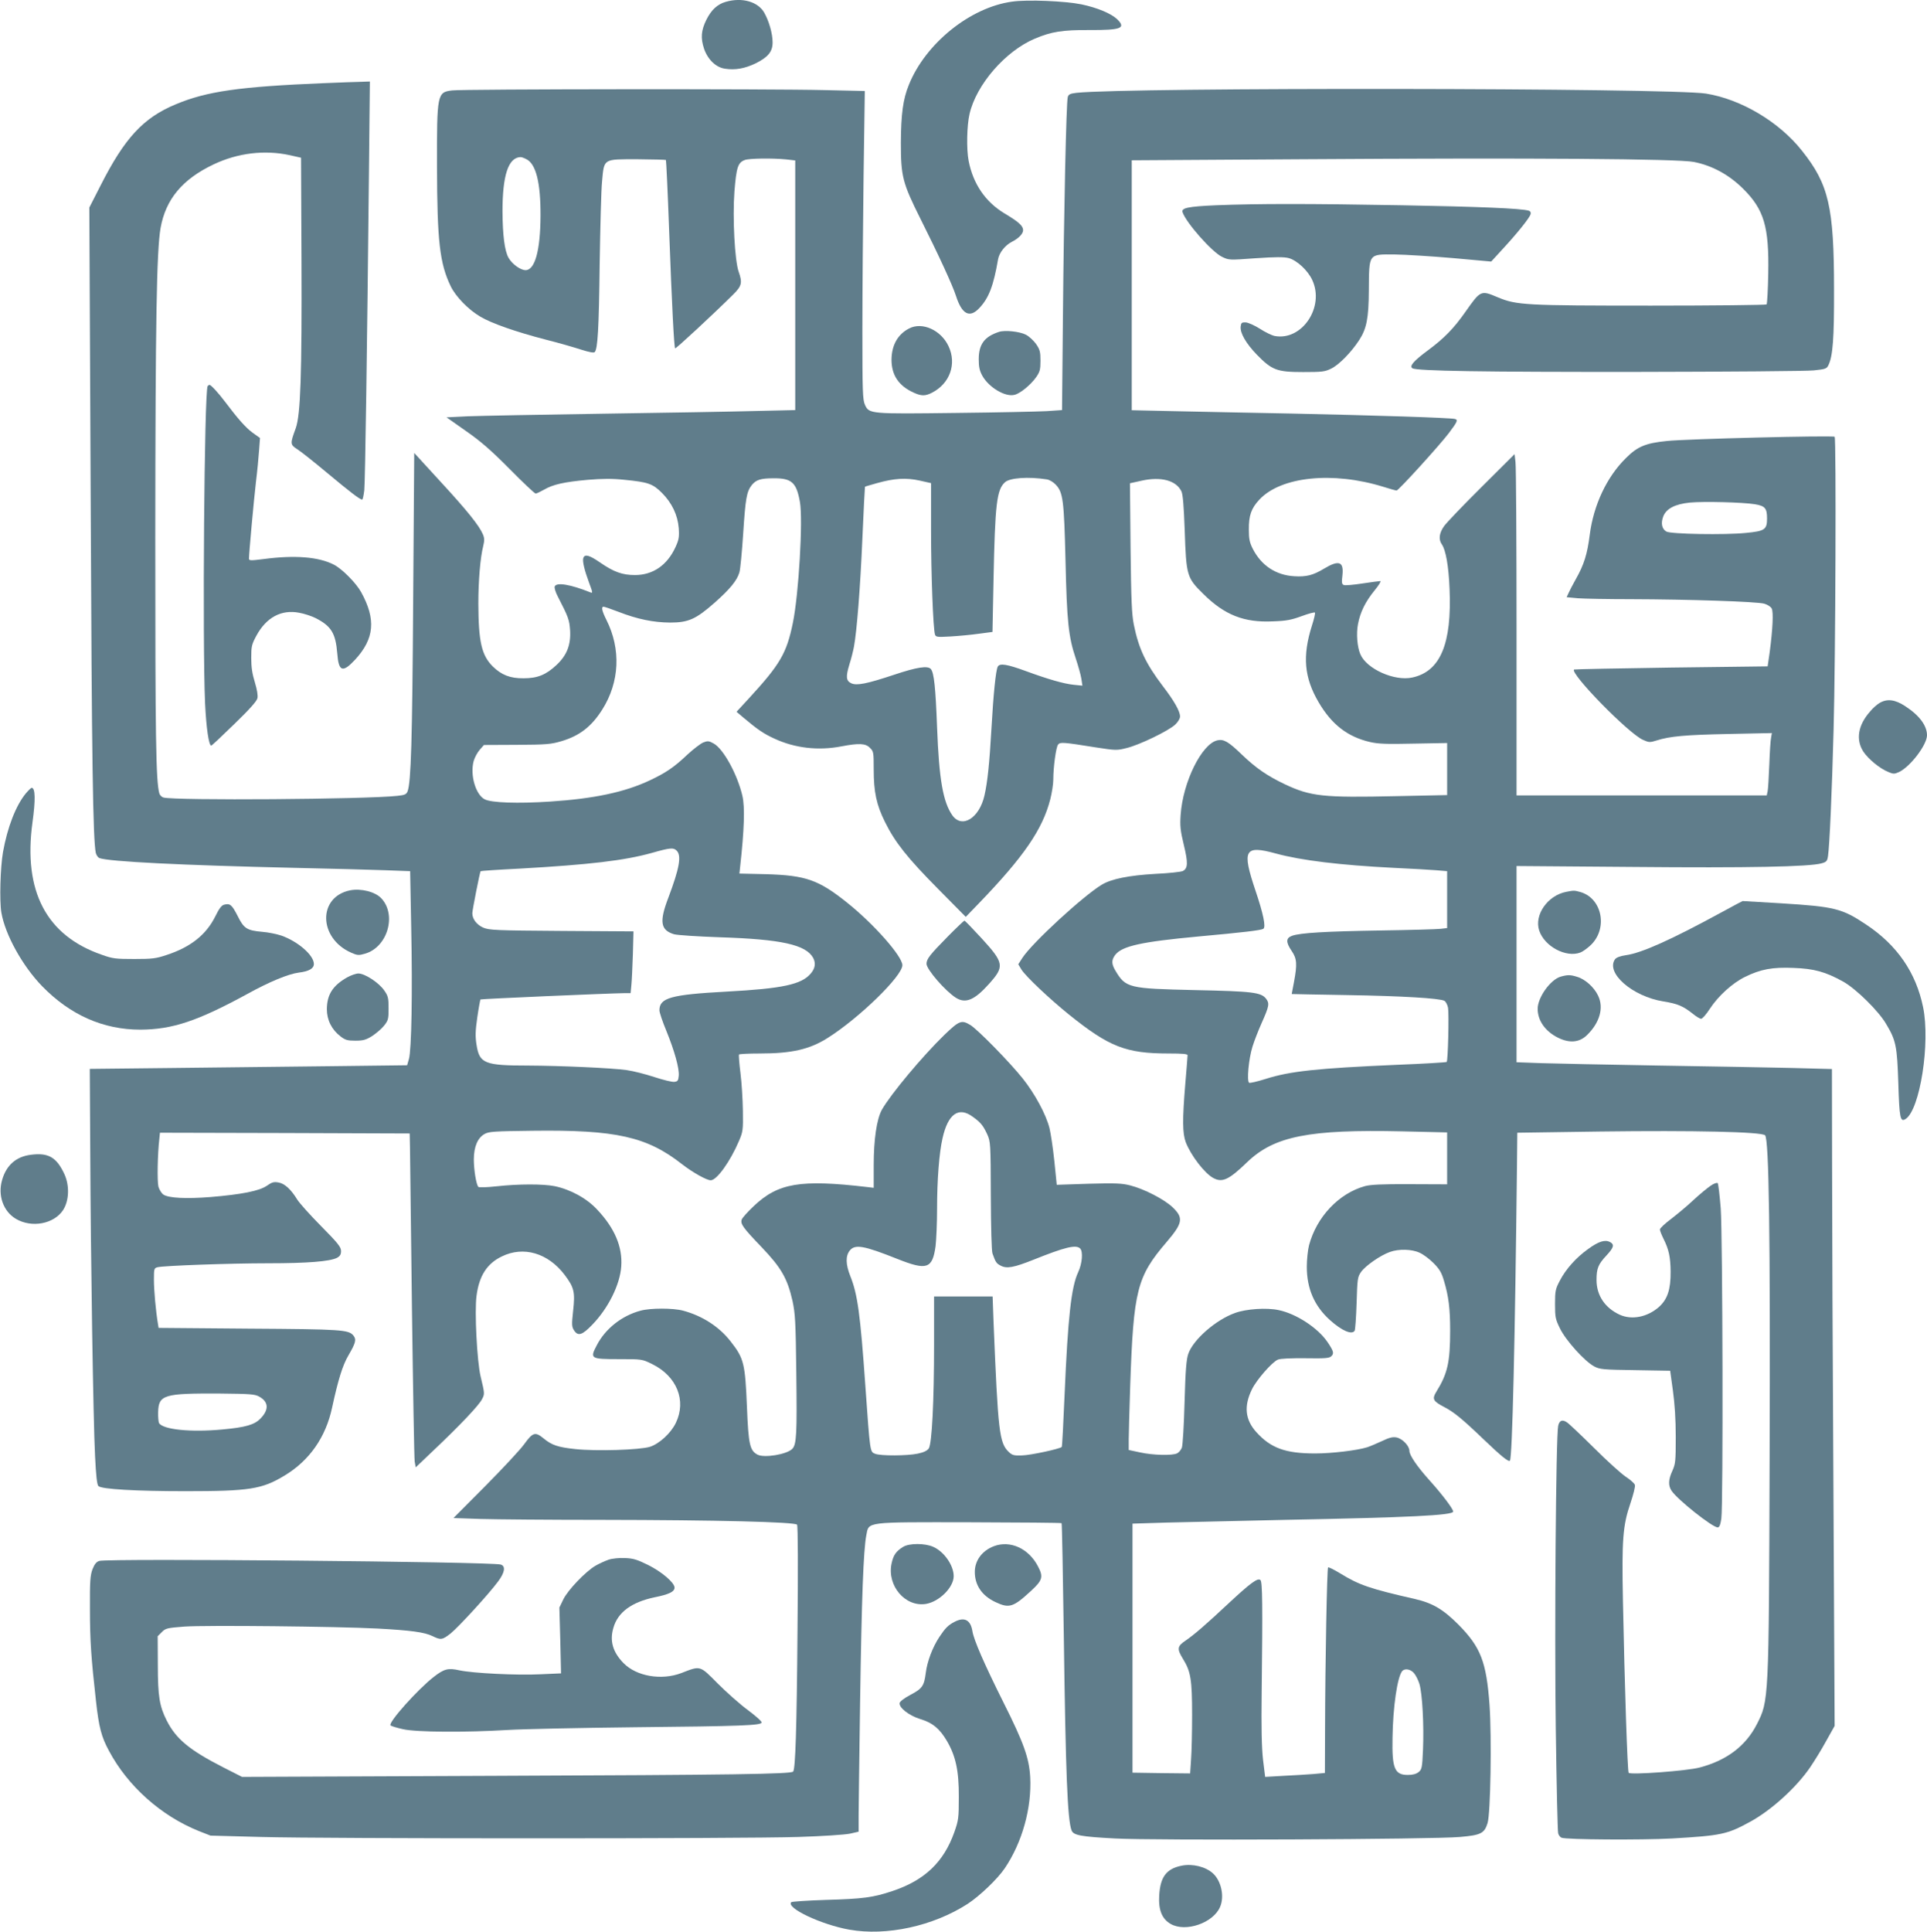
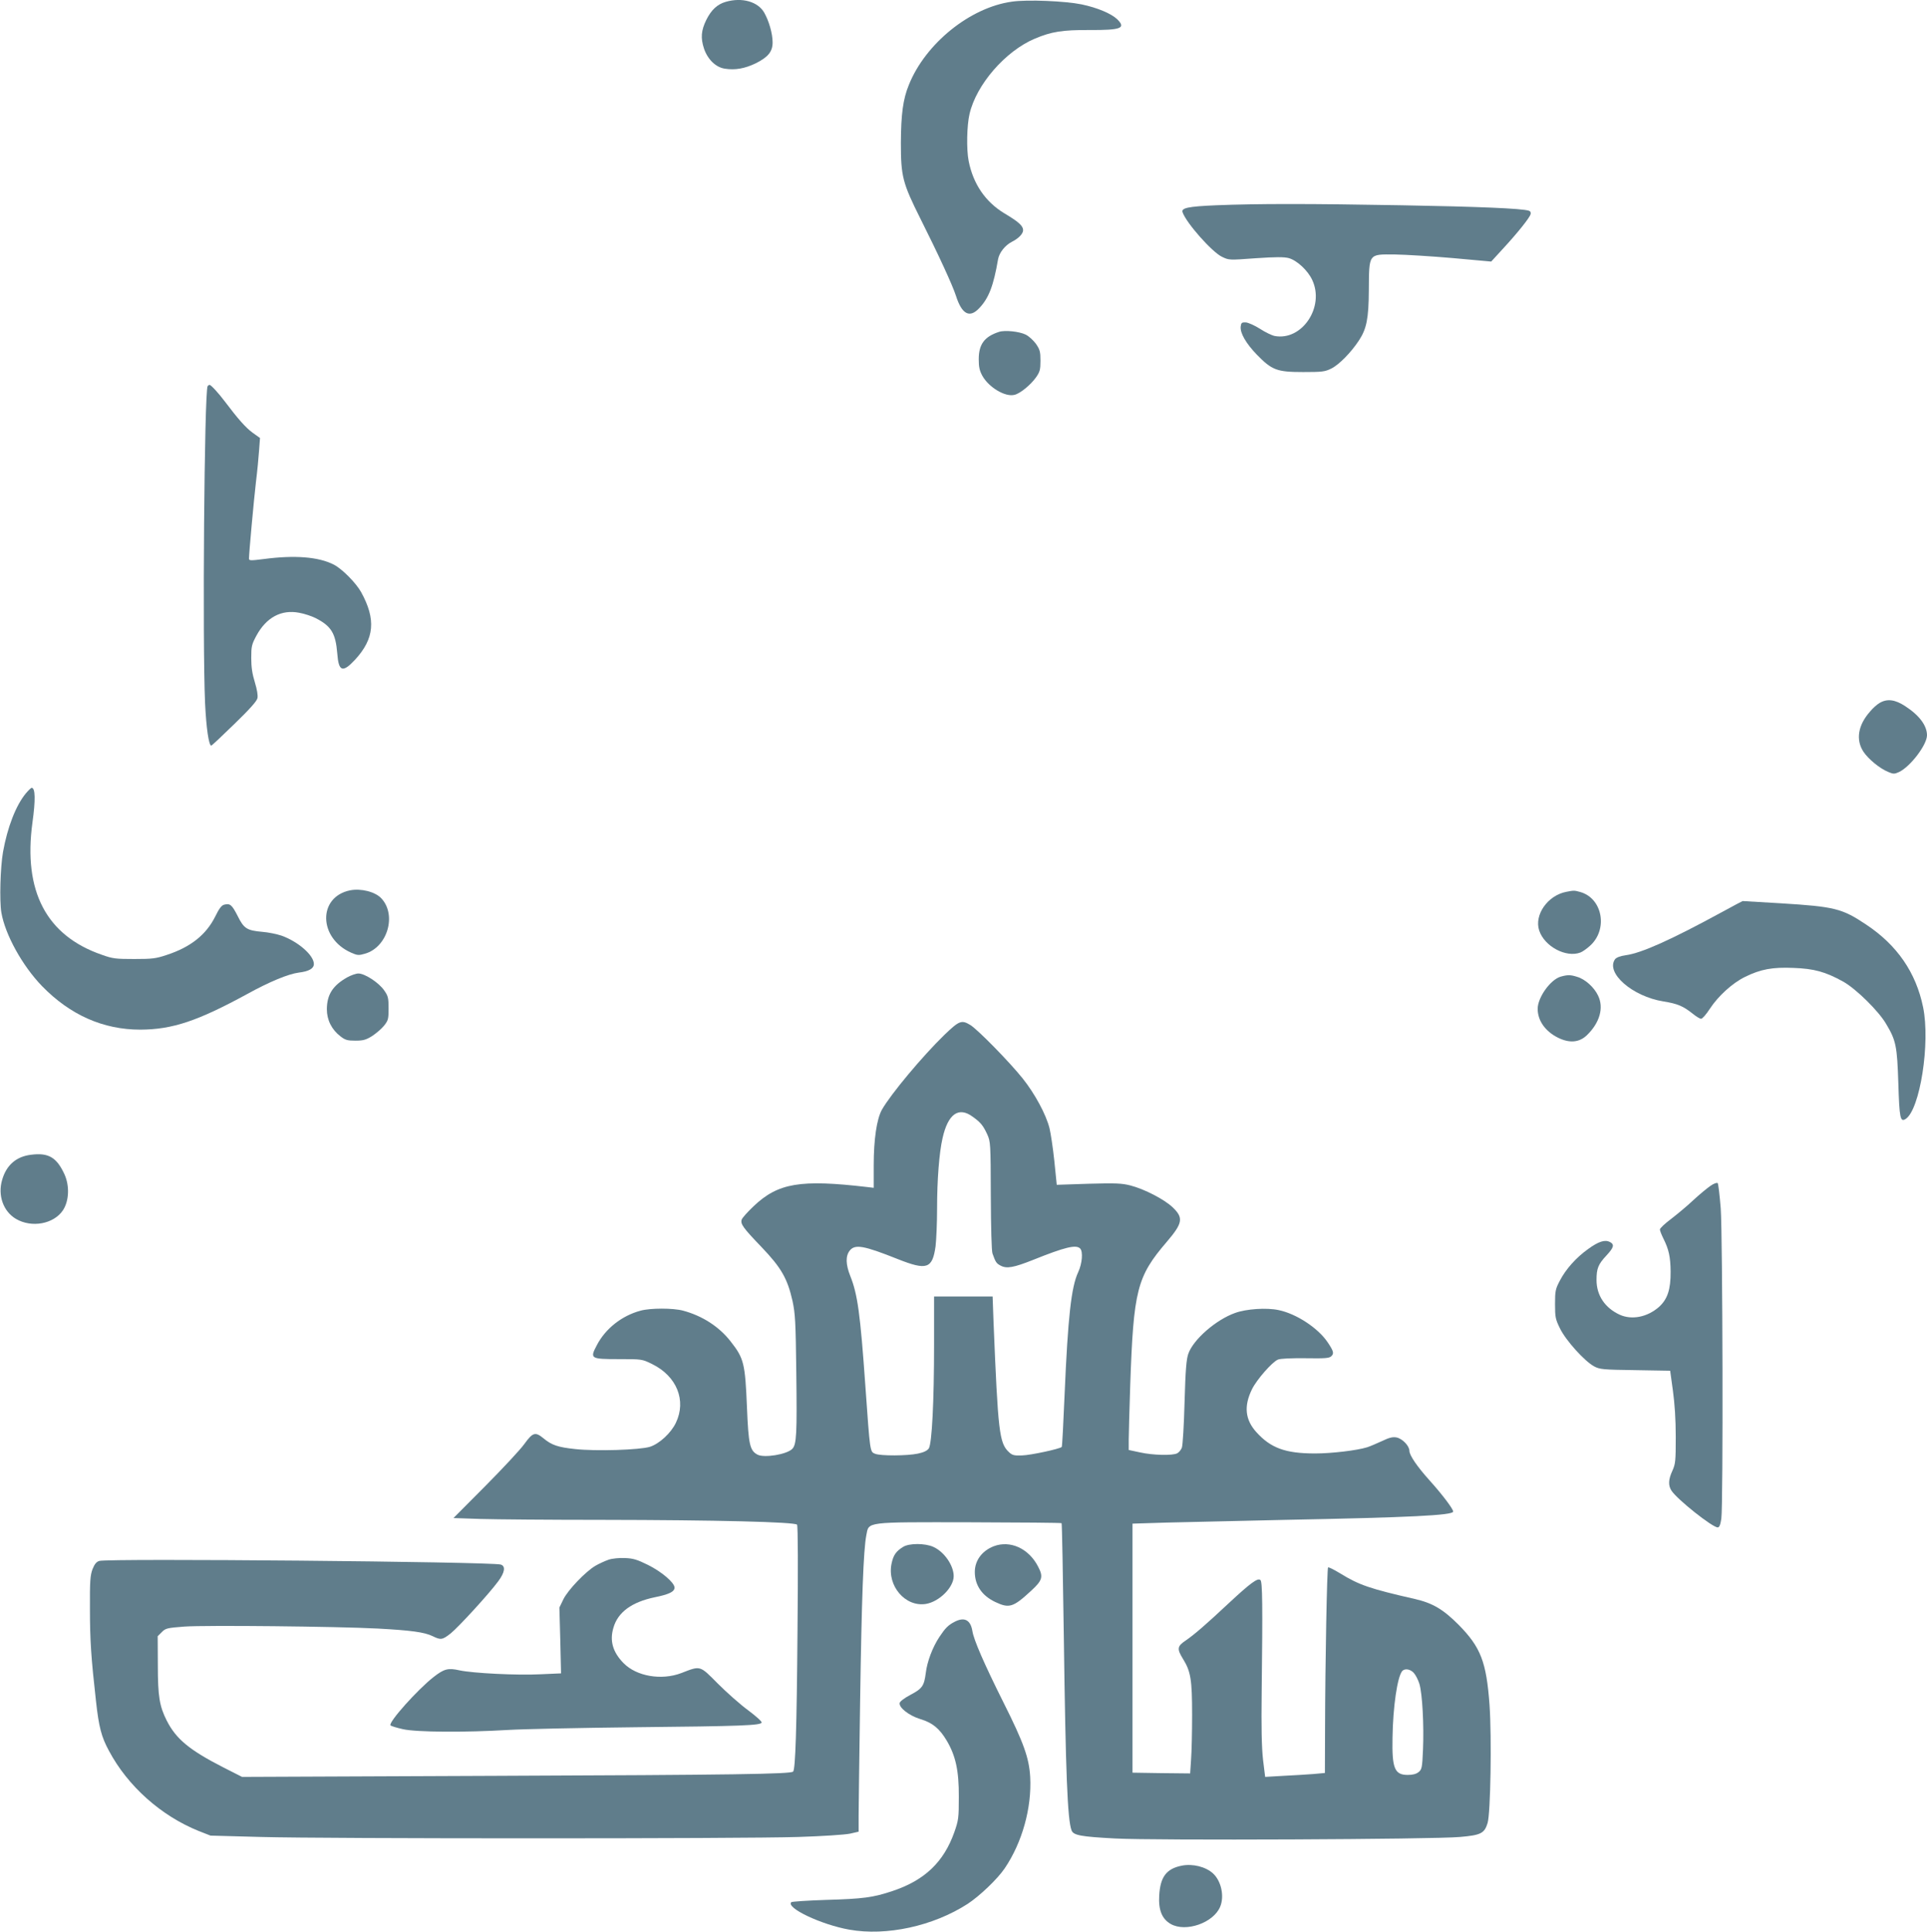
<svg xmlns="http://www.w3.org/2000/svg" version="1.0" width="1277pt" height="1280pt" viewBox="0 0 1277 1280" preserveAspectRatio="xMidYMid meet">
  <g transform="translate(0,1280) scale(0.1,-0.1)" fill="#607d8b" stroke="none">
    <path d="M4810 12788 c-56 -16 -96 -53 -129 -119 -35 -71 -39 -121 -15 -193 25 -71 78 -122 137 -131 69 -11 133 1 204 35 83 41 113 78 113 139 0 58 -24 142 -56 198 -42 72 -146 102 -254 71z" />
    <path d="M6706 12789 c-277 -38 -573 -277 -683 -551 -39 -95 -52 -195 -53 -384 0 -223 11 -266 130 -504 119 -237 213 -441 235 -510 39 -122 90 -150 154 -82 64 67 95 149 125 324 8 44 46 92 90 115 46 23 76 54 76 78 0 28 -29 55 -125 112 -125 76 -206 194 -236 347 -15 76 -12 235 6 311 45 195 238 417 433 499 109 46 182 58 360 57 212 -1 246 12 185 72 -41 38 -131 76 -236 98 -108 22 -359 33 -461 18z" />
-     <path d="M2145 12249 c-558 -23 -775 -54 -980 -140 -215 -89 -339 -223 -499 -539 l-74 -145 9 -1935 c7 -1723 15 -2253 34 -2342 4 -14 14 -29 23 -33 61 -24 553 -48 1292 -65 245 -5 518 -13 606 -16 l162 -6 7 -373 c9 -433 2 -812 -15 -871 l-12 -42 -496 -6 c-274 -3 -747 -9 -1052 -12 l-555 -6 3 -537 c3 -717 20 -1802 32 -2030 6 -126 13 -189 22 -197 20 -21 250 -34 578 -34 423 0 506 13 655 103 165 99 274 254 316 452 39 180 69 279 108 345 48 82 54 105 33 131 -32 39 -75 42 -694 46 l-597 5 -5 31 c-14 85 -26 220 -26 288 0 73 1 77 25 83 41 10 475 26 735 26 256 0 406 12 453 36 20 11 27 22 27 45 0 26 -20 52 -132 165 -73 74 -144 153 -158 176 -41 67 -83 106 -123 113 -31 6 -44 3 -78 -21 -50 -35 -169 -58 -373 -75 -163 -13 -278 -7 -313 16 -12 8 -27 32 -33 52 -9 35 -6 218 6 318 l4 40 828 -2 827 -3 2 -97 c1 -54 7 -534 13 -1068 7 -533 15 -987 18 -1008 l7 -39 125 119 c170 161 294 292 314 332 19 35 18 38 -9 151 -24 101 -41 433 -27 535 17 131 69 213 167 260 144 71 307 23 417 -122 63 -84 70 -113 56 -239 -10 -91 -9 -105 6 -128 26 -41 54 -33 121 37 106 109 184 266 192 387 9 128 -43 252 -159 375 -69 75 -177 134 -283 156 -76 15 -238 15 -383 -1 -66 -7 -117 -9 -122 -4 -14 15 -30 112 -30 182 0 85 26 144 72 169 29 16 65 18 318 21 552 7 757 -39 989 -221 71 -55 163 -107 191 -107 40 0 129 124 187 260 26 61 28 72 26 200 -1 74 -8 187 -16 250 -8 63 -12 118 -10 123 2 4 64 7 137 7 213 0 331 27 451 103 208 131 495 410 495 482 0 59 -190 274 -367 415 -189 151 -273 180 -536 188 l-177 4 5 47 c27 242 32 393 15 467 -33 143 -127 314 -191 348 -32 18 -40 18 -70 6 -18 -8 -65 -44 -104 -80 -87 -83 -144 -121 -248 -170 -167 -79 -371 -122 -663 -141 -212 -14 -388 -8 -432 15 -60 31 -98 161 -73 254 7 24 25 57 40 74 l28 32 219 1 c195 1 227 4 294 24 122 36 201 98 272 211 114 181 124 399 27 592 -30 60 -36 88 -19 88 6 0 50 -15 99 -34 126 -49 231 -70 341 -71 122 0 171 22 295 131 103 91 150 149 165 202 6 20 17 136 25 257 15 233 23 277 56 320 29 36 59 46 145 46 121 1 152 -28 175 -157 21 -119 -8 -614 -47 -802 -41 -200 -84 -274 -291 -499 l-82 -89 47 -40 c94 -79 132 -105 204 -138 136 -63 290 -81 445 -51 116 22 159 20 188 -10 24 -23 25 -30 25 -142 0 -151 18 -235 75 -350 67 -135 148 -237 352 -443 l183 -185 86 89 c299 310 423 491 474 690 11 44 20 102 20 130 0 83 18 217 32 233 14 17 32 16 250 -19 131 -20 139 -21 205 -4 83 20 276 113 321 155 19 18 32 40 32 54 0 34 -38 102 -114 201 -113 149 -160 248 -192 406 -14 70 -18 161 -22 512 l-4 426 77 17 c128 29 229 2 264 -70 10 -21 16 -96 22 -260 10 -300 14 -313 123 -420 141 -140 270 -191 461 -182 91 3 124 10 192 35 46 17 85 27 87 23 3 -4 -6 -43 -20 -86 -64 -202 -52 -344 45 -509 86 -146 190 -227 338 -262 56 -13 109 -15 291 -11 l222 4 0 -172 0 -173 -337 -7 c-486 -11 -567 -2 -739 79 -117 56 -190 106 -284 196 -89 86 -120 104 -162 95 -104 -23 -229 -276 -244 -494 -5 -73 -2 -104 21 -199 29 -120 27 -155 -6 -173 -12 -6 -94 -15 -183 -19 -173 -10 -291 -33 -355 -72 -124 -75 -462 -386 -526 -485 l-27 -42 21 -35 c28 -45 187 -195 316 -299 265 -213 376 -257 658 -257 95 0 127 -3 127 -12 0 -7 -7 -92 -15 -188 -20 -240 -19 -329 3 -388 34 -88 126 -208 184 -238 59 -31 103 -10 223 106 179 172 409 218 1028 204 l297 -7 0 -172 0 -172 -247 1 c-185 1 -261 -3 -298 -13 -173 -48 -320 -204 -370 -391 -8 -30 -15 -95 -15 -143 0 -145 50 -260 153 -353 79 -71 146 -100 164 -71 4 6 10 89 13 183 5 161 6 173 30 207 28 40 128 110 191 132 58 21 145 19 196 -5 24 -10 65 -41 92 -68 40 -40 54 -63 70 -118 31 -103 41 -185 41 -329 0 -211 -17 -286 -92 -407 -29 -47 -21 -62 50 -99 66 -34 119 -77 263 -215 117 -112 165 -151 175 -142 16 16 34 801 47 1968 l2 205 550 8 c620 8 1068 -2 1092 -25 26 -27 35 -662 30 -2153 -5 -1602 -5 -1593 -85 -1750 -74 -144 -200 -239 -379 -286 -82 -22 -456 -50 -470 -35 -8 7 -27 578 -38 1136 -8 410 -1 503 50 651 19 57 33 111 29 121 -3 10 -31 35 -62 55 -31 21 -126 107 -210 191 -85 84 -165 160 -178 168 -31 21 -50 13 -58 -23 -15 -68 -25 -1357 -16 -2003 5 -371 12 -685 16 -697 3 -12 13 -25 22 -29 31 -13 527 -16 733 -5 324 19 364 27 514 109 141 76 309 228 401 363 28 41 76 119 106 174 l56 100 -8 1555 c-5 855 -9 1835 -9 2176 l-1 621 -262 7 c-145 3 -542 11 -883 16 -341 6 -693 13 -782 16 l-163 6 0 650 0 650 773 -6 c764 -7 1168 1 1249 24 32 9 37 15 42 48 10 66 26 417 37 837 13 468 18 1930 7 1941 -10 10 -988 -14 -1113 -28 -140 -14 -194 -37 -269 -112 -128 -125 -216 -313 -241 -510 -16 -127 -38 -198 -92 -293 -21 -37 -43 -80 -49 -94 l-12 -26 76 -7 c41 -3 199 -6 351 -6 378 -1 838 -16 883 -30 21 -6 43 -20 49 -32 12 -23 7 -135 -14 -293 l-13 -90 -639 -8 c-352 -5 -642 -11 -644 -13 -27 -27 362 -425 457 -466 40 -18 46 -18 90 -4 89 28 188 37 476 43 l288 6 -5 -29 c-4 -16 -9 -96 -12 -179 -3 -82 -8 -162 -11 -177 l-6 -28 -829 0 -829 0 0 1078 c0 592 -3 1101 -7 1130 l-6 53 -219 -218 c-121 -120 -233 -237 -249 -260 -32 -46 -37 -87 -14 -120 26 -37 45 -144 51 -293 16 -366 -61 -549 -247 -589 -118 -26 -303 57 -344 154 -21 48 -28 136 -16 199 15 80 49 149 110 224 28 34 45 62 38 62 -6 0 -60 -7 -119 -16 -59 -9 -114 -14 -123 -10 -13 5 -15 16 -9 64 10 92 -23 104 -124 43 -70 -42 -115 -54 -195 -49 -121 7 -217 70 -274 180 -22 43 -27 67 -27 128 -1 95 16 142 70 200 143 153 486 188 820 85 44 -14 84 -25 89 -25 13 0 287 302 346 380 58 77 62 88 41 94 -27 8 -524 24 -1087 36 -280 5 -633 13 -782 16 l-273 6 0 828 0 828 1133 7 c1523 10 2484 3 2592 -18 122 -24 233 -85 326 -177 139 -138 173 -251 167 -564 -2 -107 -7 -198 -11 -203 -5 -4 -349 -8 -765 -8 -832 0 -892 3 -1016 55 -113 48 -114 47 -214 -95 -77 -110 -141 -176 -249 -256 -96 -71 -125 -105 -103 -119 29 -18 468 -25 1490 -24 597 1 1123 5 1170 10 77 8 86 11 97 35 29 60 38 176 37 499 0 550 -35 699 -213 922 -151 191 -404 341 -636 378 -241 38 -3833 42 -4171 5 -42 -5 -53 -10 -58 -28 -10 -35 -26 -768 -32 -1448 l-6 -626 -102 -7 c-55 -3 -326 -9 -601 -12 -567 -7 -576 -7 -603 54 -15 33 -17 88 -17 497 0 253 4 712 8 1021 l8 561 -263 6 c-351 9 -2397 7 -2471 -2 -100 -12 -102 -21 -101 -506 1 -492 18 -641 91 -792 33 -68 117 -155 196 -201 73 -44 236 -101 433 -152 88 -22 194 -53 237 -67 50 -16 82 -22 88 -16 20 20 28 153 33 583 4 245 10 492 16 549 14 152 5 146 235 146 101 -1 186 -3 188 -5 2 -3 12 -210 21 -460 19 -513 33 -780 40 -788 5 -4 256 229 383 355 59 58 64 79 38 153 -26 74 -41 357 -28 531 13 161 23 192 69 209 29 11 181 13 273 4 l61 -7 0 -827 0 -827 -262 -6 c-145 -4 -600 -12 -1013 -18 -412 -6 -814 -14 -893 -17 l-143 -7 128 -90 c98 -68 166 -127 290 -252 89 -90 166 -163 173 -163 6 0 31 12 56 26 58 34 132 51 290 65 97 8 160 9 243 0 155 -15 187 -26 247 -86 67 -67 105 -147 112 -234 4 -59 1 -77 -22 -127 -55 -119 -149 -184 -268 -184 -83 0 -140 20 -231 83 -71 49 -101 57 -111 31 -8 -20 7 -82 39 -168 23 -61 24 -68 8 -61 -132 53 -226 69 -237 39 -3 -9 6 -39 21 -67 70 -136 76 -153 81 -222 6 -97 -21 -166 -89 -230 -70 -66 -127 -89 -219 -89 -89 -1 -147 22 -205 79 -74 74 -94 165 -95 415 0 155 13 306 32 381 9 37 9 54 -2 79 -24 57 -103 156 -281 349 l-174 190 -7 -982 c-6 -923 -14 -1199 -37 -1260 -8 -20 -18 -25 -68 -30 -209 -23 -1473 -32 -1550 -11 -11 3 -24 16 -27 27 -23 82 -27 371 -27 1697 1 1432 9 1899 35 2049 34 191 145 324 352 422 160 76 338 97 504 61 l75 -17 3 -670 c3 -766 -6 -1032 -38 -1122 -38 -104 -38 -108 11 -140 24 -15 113 -86 198 -157 150 -125 216 -176 231 -176 4 0 10 28 14 61 6 60 19 938 31 2112 l6 597 -58 -2 c-32 0 -143 -5 -248 -9z m1344 -504 c63 -32 94 -155 93 -375 -1 -229 -37 -360 -99 -360 -34 0 -89 40 -113 82 -26 46 -39 149 -40 308 0 237 38 355 118 359 7 1 26 -6 41 -14z m3447 -2121 c17 -2 43 -17 59 -34 50 -52 56 -102 66 -505 9 -405 20 -506 68 -648 16 -48 33 -108 37 -134 l7 -46 -59 6 c-65 7 -167 36 -314 90 -128 47 -175 54 -188 30 -13 -24 -29 -182 -42 -413 -13 -228 -26 -353 -46 -440 -34 -151 -149 -222 -213 -132 -62 89 -88 240 -101 581 -10 265 -20 362 -41 388 -21 24 -92 13 -242 -37 -183 -61 -250 -74 -286 -57 -34 16 -37 43 -12 125 12 37 25 90 30 117 19 102 42 390 56 719 8 187 16 340 17 341 2 2 38 12 80 24 114 32 192 37 282 17 l76 -17 0 -312 c0 -299 14 -651 26 -691 6 -17 14 -18 103 -13 53 3 137 11 187 18 l91 12 7 351 c10 496 21 592 76 641 32 29 154 38 276 19z m4694 -165 c67 -11 80 -27 80 -94 0 -74 -15 -84 -140 -96 -139 -14 -498 -8 -527 9 -30 17 -38 55 -21 100 20 52 78 82 176 92 92 9 354 2 432 -11z m-7146 -2295 c34 -33 18 -118 -55 -312 -61 -159 -52 -215 38 -242 21 -6 157 -15 303 -20 407 -13 571 -49 619 -137 18 -35 13 -69 -16 -103 -61 -73 -188 -100 -558 -120 -369 -20 -445 -41 -445 -124 0 -14 20 -74 45 -134 55 -135 87 -250 83 -299 -3 -33 -7 -38 -29 -41 -15 -2 -75 13 -133 32 -58 19 -140 40 -183 46 -99 14 -439 29 -653 30 -289 0 -323 14 -342 137 -9 56 -8 92 5 183 9 62 19 115 21 118 5 4 834 40 958 42 l37 0 5 53 c3 28 7 120 10 204 l4 152 -476 3 c-438 3 -480 5 -520 22 -43 19 -72 57 -72 95 0 21 50 274 55 279 2 2 119 10 261 17 458 26 691 53 874 104 123 35 143 36 164 15z m3971 -19 c168 -46 426 -77 780 -95 116 -5 243 -13 283 -16 l72 -6 0 -188 0 -189 -42 -5 c-24 -3 -203 -8 -398 -11 -371 -6 -533 -16 -587 -35 -42 -15 -43 -42 -3 -101 35 -51 37 -88 15 -206 -8 -43 -15 -78 -15 -79 0 0 165 -4 368 -7 366 -6 612 -21 644 -38 9 -5 20 -26 24 -46 7 -40 0 -350 -9 -359 -3 -3 -151 -12 -329 -19 -528 -23 -710 -42 -872 -94 -54 -17 -102 -28 -108 -25 -17 10 -3 159 22 239 12 39 39 108 60 155 51 114 54 132 30 163 -33 42 -89 49 -470 57 -443 10 -460 14 -529 130 -26 44 -26 70 0 104 46 58 173 86 549 121 296 27 416 41 432 51 18 12 0 99 -52 253 -91 271 -74 303 135 246z m-6738 -3598 c63 -34 67 -86 10 -145 -40 -42 -100 -59 -252 -73 -210 -20 -394 -1 -421 42 -4 8 -7 41 -6 73 3 115 38 125 412 123 194 -2 229 -4 257 -20z" />
    <path d="M8060 11440 c-188 -8 -234 -18 -223 -47 25 -71 194 -262 260 -294 47 -23 48 -23 224 -10 133 9 188 9 219 1 55 -15 127 -82 156 -145 84 -179 -68 -405 -249 -371 -19 4 -63 25 -98 48 -35 22 -77 41 -94 42 -26 1 -30 -3 -33 -27 -5 -43 34 -111 107 -187 100 -102 132 -115 306 -115 126 0 145 2 187 23 51 25 131 106 184 187 50 76 64 145 65 330 2 248 -4 240 171 239 73 -1 247 -12 386 -24 l254 -23 76 83 c98 106 179 207 185 231 3 11 -1 20 -12 23 -46 15 -333 27 -841 36 -614 11 -958 11 -1230 0z" />
-     <path d="M6025 10624 c-76 -39 -116 -111 -117 -207 0 -102 47 -173 146 -218 52 -24 78 -24 124 0 117 61 163 190 108 307 -50 107 -174 163 -261 118z" />
    <path d="M6620 10601 c-96 -31 -134 -82 -134 -181 0 -51 5 -75 24 -110 43 -77 152 -142 213 -126 38 9 107 66 142 115 26 37 30 51 30 111 0 60 -4 74 -30 112 -17 23 -47 51 -68 61 -42 21 -139 31 -177 18z" />
    <path d="M1376 10242 c-22 -37 -35 -1693 -17 -2102 8 -166 25 -280 41 -280 4 0 72 64 153 143 98 95 149 151 153 171 4 18 -2 55 -17 105 -17 55 -24 99 -24 161 0 78 3 90 34 148 66 122 166 175 284 152 34 -6 82 -22 108 -35 104 -53 133 -100 144 -234 9 -121 35 -131 118 -42 128 139 140 267 40 448 -34 61 -126 154 -181 182 -101 52 -260 64 -464 37 -88 -11 -98 -11 -98 3 0 36 32 385 46 506 9 72 18 167 21 212 l6 81 -49 35 c-45 33 -96 90 -184 207 -42 56 -92 110 -101 110 -4 0 -10 -4 -13 -8z" />
    <path d="M12455 8142 c-17 -10 -45 -35 -62 -56 -81 -91 -96 -188 -44 -267 33 -49 108 -111 165 -134 33 -14 40 -14 71 0 75 36 184 179 185 243 0 64 -50 132 -144 193 -68 45 -121 51 -171 21z" />
    <path d="M171 7543 c-66 -80 -122 -225 -151 -388 -18 -103 -24 -323 -11 -401 25 -146 139 -353 270 -488 186 -191 405 -288 651 -288 213 1 380 57 710 237 147 81 271 132 340 141 67 8 100 27 100 57 0 58 -105 149 -215 188 -30 10 -87 22 -127 25 -102 9 -122 22 -163 105 -38 74 -50 85 -89 75 -18 -4 -34 -26 -60 -79 -60 -120 -162 -202 -321 -254 -71 -24 -96 -27 -215 -27 -122 0 -143 2 -215 28 -368 127 -522 421 -460 876 21 151 19 230 -5 230 -5 0 -22 -17 -39 -37z" />
    <path d="M2320 6901 c-215 -44 -210 -317 7 -413 41 -18 50 -19 91 -7 149 42 213 256 109 367 -41 44 -135 67 -207 53z" />
    <path d="M10379 6891 c-123 -24 -213 -153 -179 -256 35 -106 178 -182 273 -146 14 5 42 25 62 43 123 108 86 316 -63 358 -40 11 -41 11 -93 1z" />
    <path d="M11415 6759 c-345 -188 -538 -274 -642 -288 -36 -5 -61 -15 -70 -26 -65 -90 114 -247 320 -280 94 -15 131 -31 194 -81 23 -19 48 -34 56 -34 8 0 34 29 57 65 56 86 152 173 235 213 102 50 180 65 320 59 136 -5 211 -25 330 -91 84 -47 234 -194 284 -280 66 -110 73 -148 81 -394 7 -232 13 -258 48 -236 95 60 165 504 116 741 -47 229 -172 411 -377 547 -160 107 -209 119 -564 141 -138 8 -253 15 -255 15 -2 0 -61 -32 -133 -71z" />
-     <path d="M6279 6593 c-118 -120 -139 -147 -139 -179 0 -37 125 -181 195 -225 64 -40 123 -15 218 91 105 117 102 139 -49 304 -59 64 -109 116 -113 116 -3 0 -54 -48 -112 -107z" />
    <path d="M2300 6324 c-95 -54 -133 -114 -134 -210 0 -72 32 -136 91 -181 31 -24 46 -28 98 -28 51 0 70 5 110 30 26 17 62 47 79 68 29 36 31 45 31 116 0 69 -3 82 -29 119 -35 51 -128 112 -171 112 -16 0 -50 -12 -75 -26z" />
    <path d="M10342 6329 c-68 -20 -152 -138 -152 -213 0 -79 51 -150 136 -192 76 -37 140 -31 190 17 85 82 114 182 74 263 -26 55 -86 109 -139 124 -44 14 -63 14 -109 1z" />
    <path d="M6258 5943 c-145 -141 -355 -392 -414 -496 -34 -62 -54 -196 -54 -368 l0 -149 -42 5 c-445 52 -592 27 -754 -127 -40 -38 -76 -78 -79 -89 -9 -29 10 -55 131 -181 131 -137 172 -208 206 -358 18 -85 21 -137 25 -474 5 -408 2 -477 -27 -506 -37 -37 -186 -61 -230 -38 -51 27 -60 67 -70 314 -12 291 -20 324 -108 436 -76 98 -188 170 -315 204 -66 18 -217 18 -282 0 -124 -33 -233 -119 -290 -229 -47 -89 -42 -92 146 -92 154 0 154 0 221 -33 163 -80 228 -241 157 -389 -33 -69 -110 -139 -172 -159 -69 -21 -357 -30 -495 -15 -114 12 -156 26 -210 71 -55 45 -71 40 -127 -37 -27 -38 -144 -163 -260 -280 l-210 -211 179 -6 c99 -3 461 -6 805 -6 758 -1 1280 -14 1293 -32 6 -8 7 -297 3 -698 -5 -659 -14 -922 -29 -938 -17 -16 -383 -22 -1977 -28 l-1675 -7 -124 63 c-225 115 -313 188 -375 310 -48 95 -59 161 -59 367 l-1 192 27 27 c25 26 36 28 150 37 143 10 1010 1 1279 -13 222 -12 311 -24 365 -50 55 -27 65 -26 121 18 52 42 252 260 314 344 45 60 51 102 17 112 -74 19 -2594 42 -2660 24 -19 -6 -31 -20 -45 -55 -15 -41 -18 -78 -17 -263 0 -208 8 -325 40 -610 19 -173 36 -238 86 -330 125 -235 346 -431 594 -531 l79 -31 335 -9 c436 -12 3191 -12 3560 0 161 5 310 15 343 22 l57 13 0 106 c0 58 5 402 10 765 10 670 22 997 41 1093 18 91 -15 87 687 86 331 -1 605 -3 607 -6 3 -2 9 -346 15 -764 12 -885 24 -1201 51 -1271 12 -33 61 -42 289 -54 258 -14 2110 -6 2285 10 139 12 162 24 183 92 20 63 28 567 13 783 -21 286 -58 382 -206 532 -101 101 -171 143 -290 170 -297 68 -368 92 -493 169 -41 25 -77 43 -81 40 -7 -8 -19 -622 -20 -1066 l-1 -296 -77 -7 c-43 -3 -132 -9 -199 -12 l-120 -7 -14 114 c-9 81 -12 210 -9 449 7 579 5 728 -8 741 -17 17 -65 -18 -210 -153 -154 -144 -227 -207 -285 -247 -57 -38 -60 -55 -18 -123 51 -82 60 -138 60 -369 0 -113 -3 -247 -7 -298 l-6 -91 -191 2 -191 3 0 825 0 825 225 7 c124 3 477 11 785 18 825 16 1115 30 1115 55 0 18 -74 115 -155 205 -83 92 -135 168 -135 197 0 33 -46 81 -85 89 -26 5 -49 -1 -97 -24 -35 -16 -79 -35 -98 -41 -67 -21 -236 -41 -345 -41 -197 0 -294 36 -389 141 -75 83 -84 173 -29 285 31 63 134 181 172 196 16 7 90 10 182 9 132 -2 159 0 172 14 19 18 14 34 -25 92 -64 95 -208 189 -325 213 -79 17 -214 8 -288 -19 -127 -45 -277 -176 -310 -270 -13 -36 -19 -108 -25 -321 -4 -151 -12 -287 -18 -302 -6 -15 -20 -32 -31 -37 -30 -16 -161 -13 -246 6 l-75 16 0 71 c0 39 5 202 10 361 22 628 44 716 242 947 106 124 112 159 40 228 -55 53 -188 122 -282 146 -55 14 -97 16 -276 11 l-211 -7 -16 158 c-9 86 -24 184 -32 217 -23 92 -98 230 -178 330 -88 110 -299 325 -347 354 -58 35 -73 29 -172 -66z m188 -542 c53 -38 69 -58 96 -116 22 -49 23 -58 24 -405 1 -218 5 -367 11 -385 21 -59 26 -66 55 -81 40 -21 87 -12 213 38 214 86 286 103 313 76 20 -20 14 -99 -13 -157 -46 -98 -68 -298 -90 -810 -8 -189 -16 -346 -19 -348 -13 -13 -208 -55 -263 -56 -52 -2 -65 1 -87 22 -64 60 -72 131 -102 864 l-6 167 -194 0 -194 0 0 -320 c0 -374 -14 -654 -35 -687 -10 -14 -33 -26 -72 -34 -70 -15 -248 -16 -284 -1 -34 13 -33 9 -64 445 -34 484 -52 612 -100 732 -31 78 -32 133 -4 169 35 44 92 34 318 -56 194 -77 230 -64 251 85 5 43 10 156 10 250 0 191 14 369 36 465 36 162 107 212 200 143z m2923 -3685 c12 -13 29 -46 37 -72 20 -65 31 -277 24 -438 -5 -119 -8 -130 -29 -147 -16 -13 -39 -19 -72 -19 -87 0 -105 43 -101 245 3 208 32 403 64 443 17 19 53 14 77 -12z" />
    <path d="M205 5149 c-98 -12 -163 -69 -191 -167 -30 -102 8 -209 92 -258 104 -61 250 -34 311 57 41 62 45 162 10 239 -52 113 -107 144 -222 129z" />
    <path d="M11335 4943 c-22 -15 -74 -58 -115 -96 -41 -39 -108 -94 -147 -124 -40 -30 -73 -61 -73 -69 0 -8 11 -36 24 -62 35 -70 46 -120 47 -217 1 -119 -21 -184 -78 -235 -77 -67 -179 -87 -259 -51 -98 45 -154 128 -154 230 0 77 11 104 66 163 49 53 54 72 23 89 -33 17 -75 4 -144 -46 -80 -57 -148 -133 -188 -210 -29 -55 -32 -68 -32 -155 0 -88 3 -101 33 -162 38 -79 164 -218 226 -251 38 -20 57 -22 272 -25 l232 -4 18 -131 c12 -87 19 -191 19 -307 0 -161 -2 -179 -22 -224 -27 -58 -29 -98 -6 -133 39 -59 271 -243 306 -243 11 0 18 17 24 58 13 90 9 1870 -4 2056 -7 87 -16 163 -20 167 -5 5 -27 -3 -48 -18z" />
    <path d="M5985 2551 c-47 -29 -65 -54 -77 -112 -30 -146 91 -288 228 -266 89 15 184 110 184 184 0 71 -63 162 -135 194 -55 25 -160 25 -200 0z" />
    <path d="M6585 2555 c-77 -30 -125 -94 -125 -170 0 -88 47 -157 135 -199 93 -44 119 -36 238 74 75 69 82 92 47 159 -61 121 -185 178 -295 136z" />
    <path d="M4033 2466 c-23 -8 -63 -26 -87 -40 -66 -39 -182 -160 -213 -223 l-26 -54 6 -218 5 -218 -136 -6 c-156 -8 -448 7 -537 26 -75 17 -102 10 -170 -43 -105 -81 -305 -304 -287 -322 4 -4 42 -16 83 -25 89 -20 412 -22 694 -5 99 6 477 14 840 18 708 7 836 12 842 31 3 7 -38 43 -90 82 -52 38 -142 118 -200 176 -121 122 -113 120 -242 70 -131 -50 -297 -22 -383 66 -71 72 -93 148 -67 234 29 103 121 170 273 202 95 19 132 37 132 64 0 33 -86 106 -177 151 -71 35 -97 43 -152 45 -36 2 -85 -3 -108 -11z" />
    <path d="M6325 2054 c-42 -22 -60 -40 -100 -100 -45 -68 -81 -163 -90 -239 -11 -85 -23 -103 -101 -144 -40 -21 -70 -44 -72 -54 -6 -31 62 -84 137 -107 80 -24 127 -62 175 -143 59 -100 81 -199 80 -372 0 -141 -2 -155 -30 -235 -70 -197 -196 -318 -409 -389 -129 -43 -193 -52 -442 -59 -122 -4 -225 -11 -229 -15 -38 -37 198 -149 384 -182 246 -44 556 23 785 171 79 52 196 163 245 235 116 171 180 401 169 605 -7 126 -43 227 -176 492 -130 260 -198 417 -207 475 -12 74 -53 96 -119 61z" />
    <path d="M7832 439 c-102 -20 -143 -74 -150 -198 -6 -97 19 -156 77 -189 100 -56 283 8 327 115 29 69 7 170 -47 220 -49 45 -135 66 -207 52z" />
  </g>
</svg>